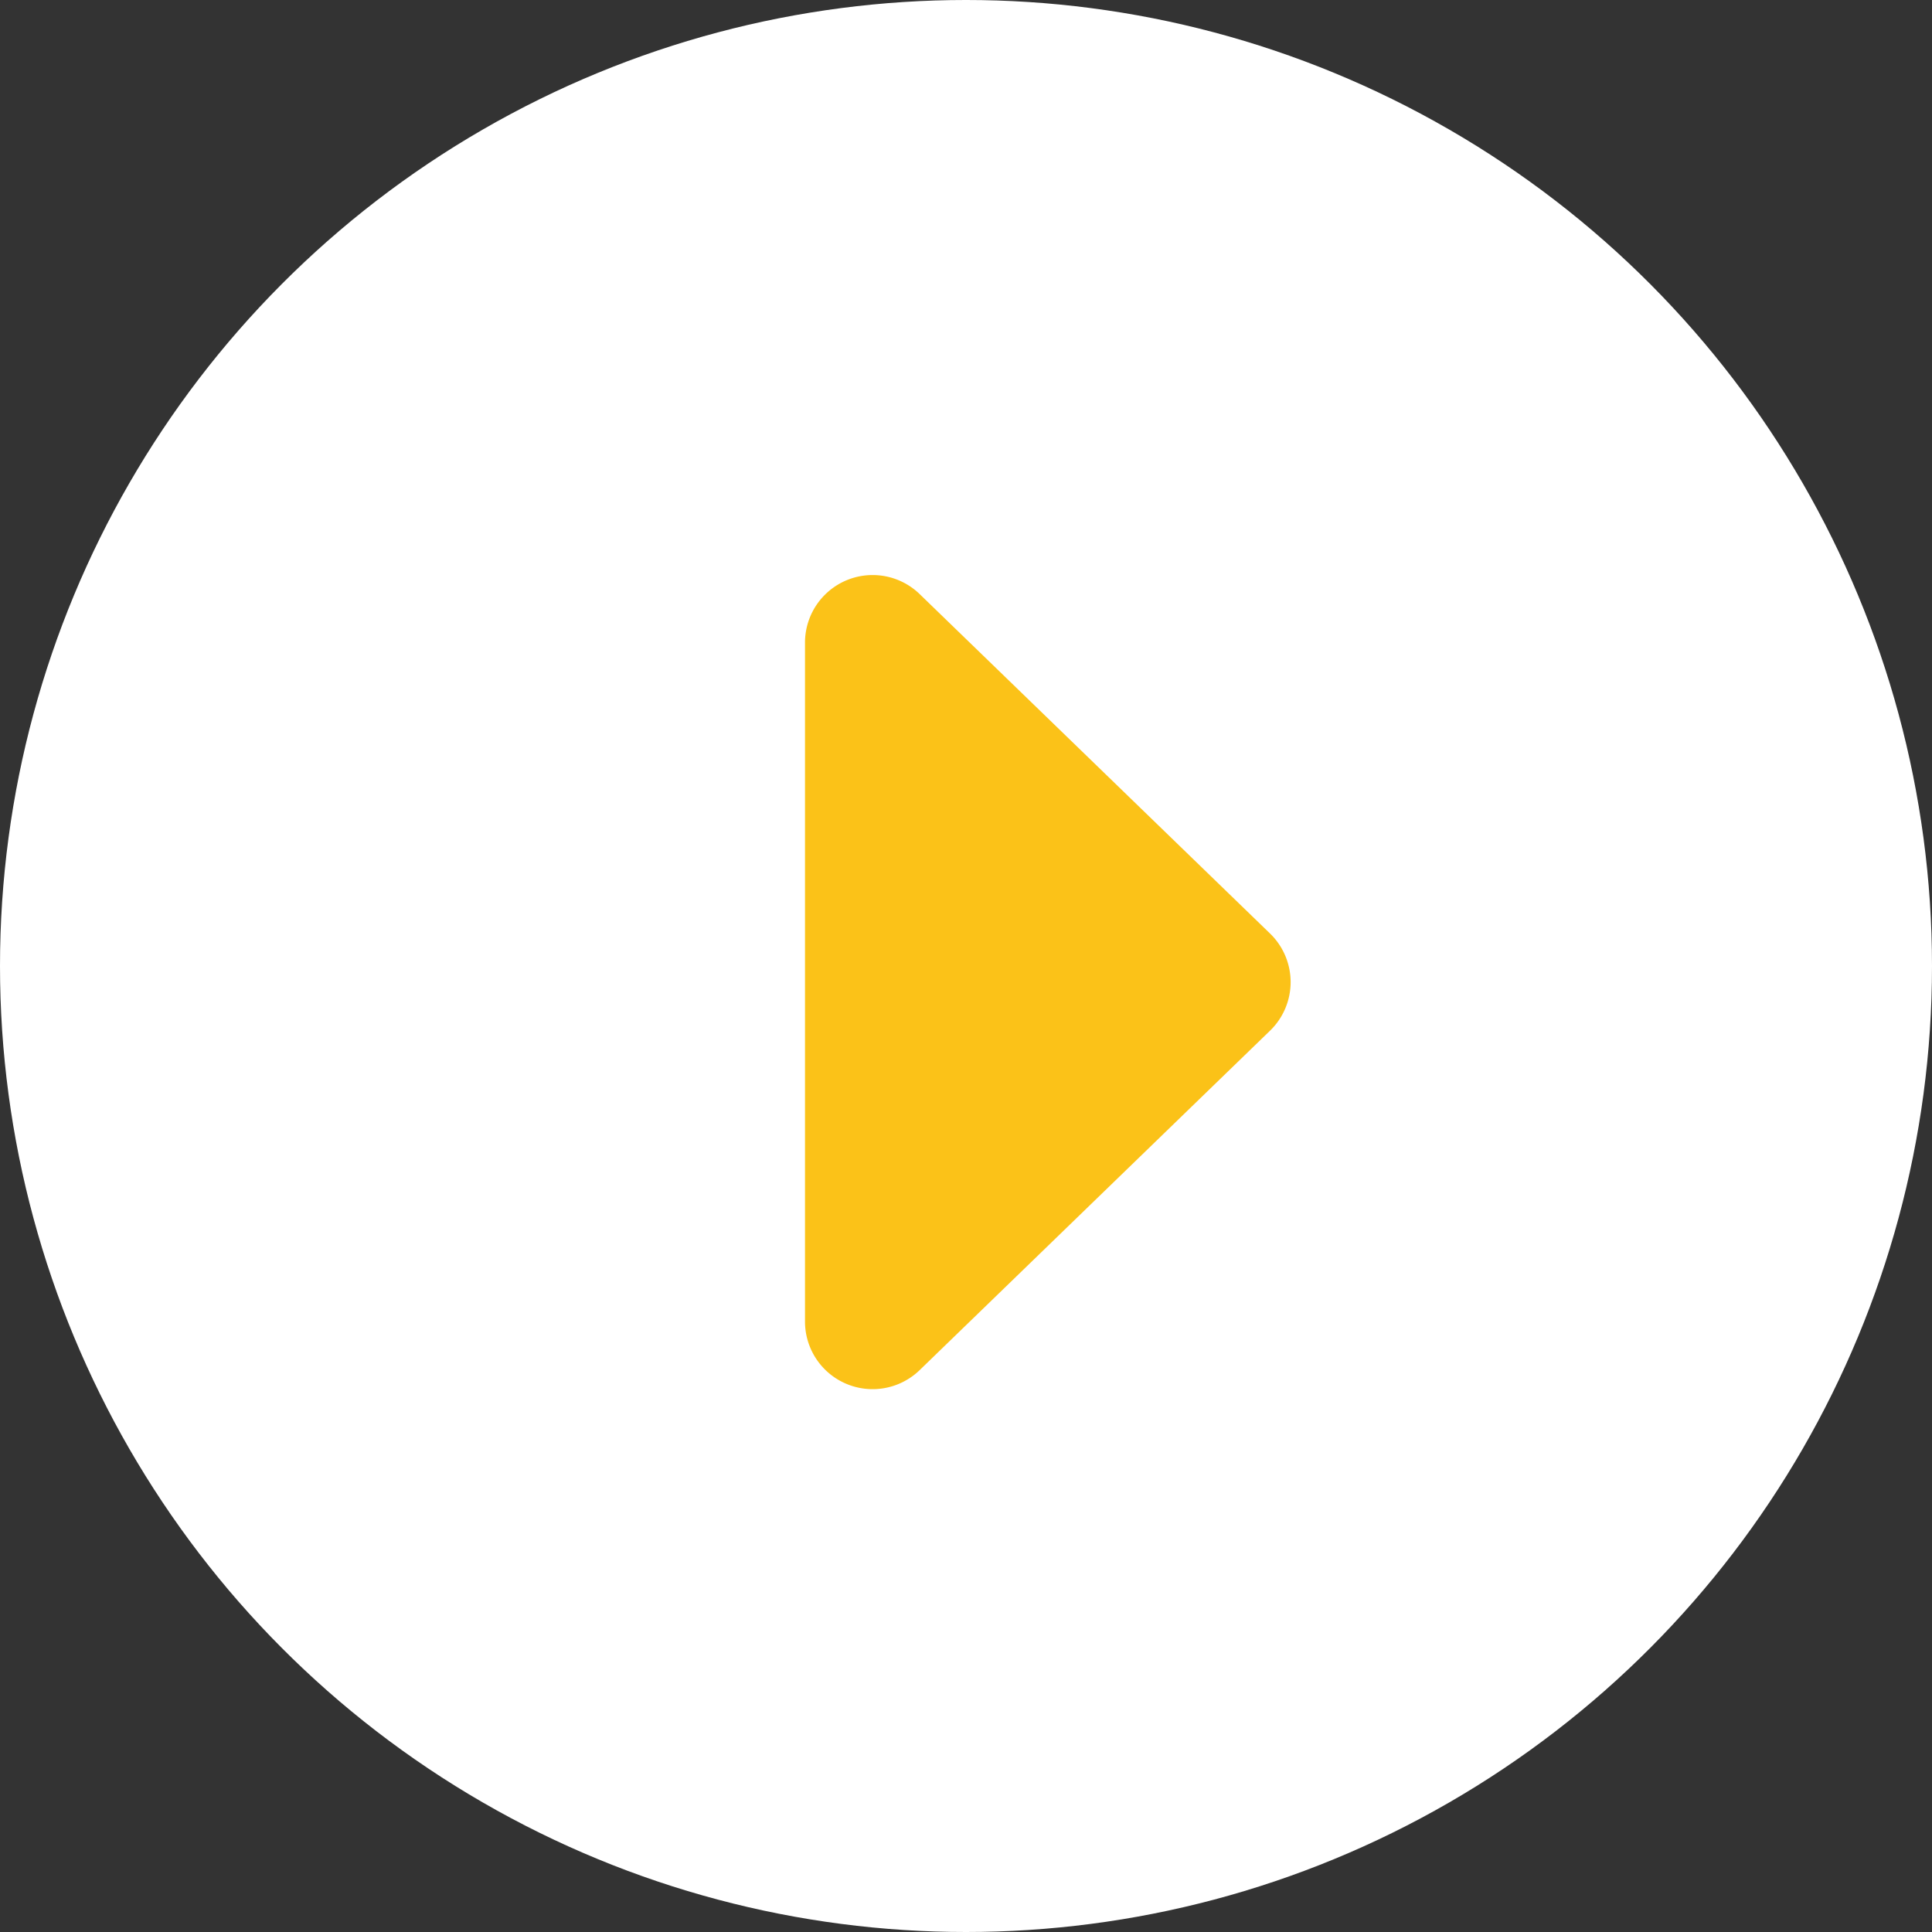
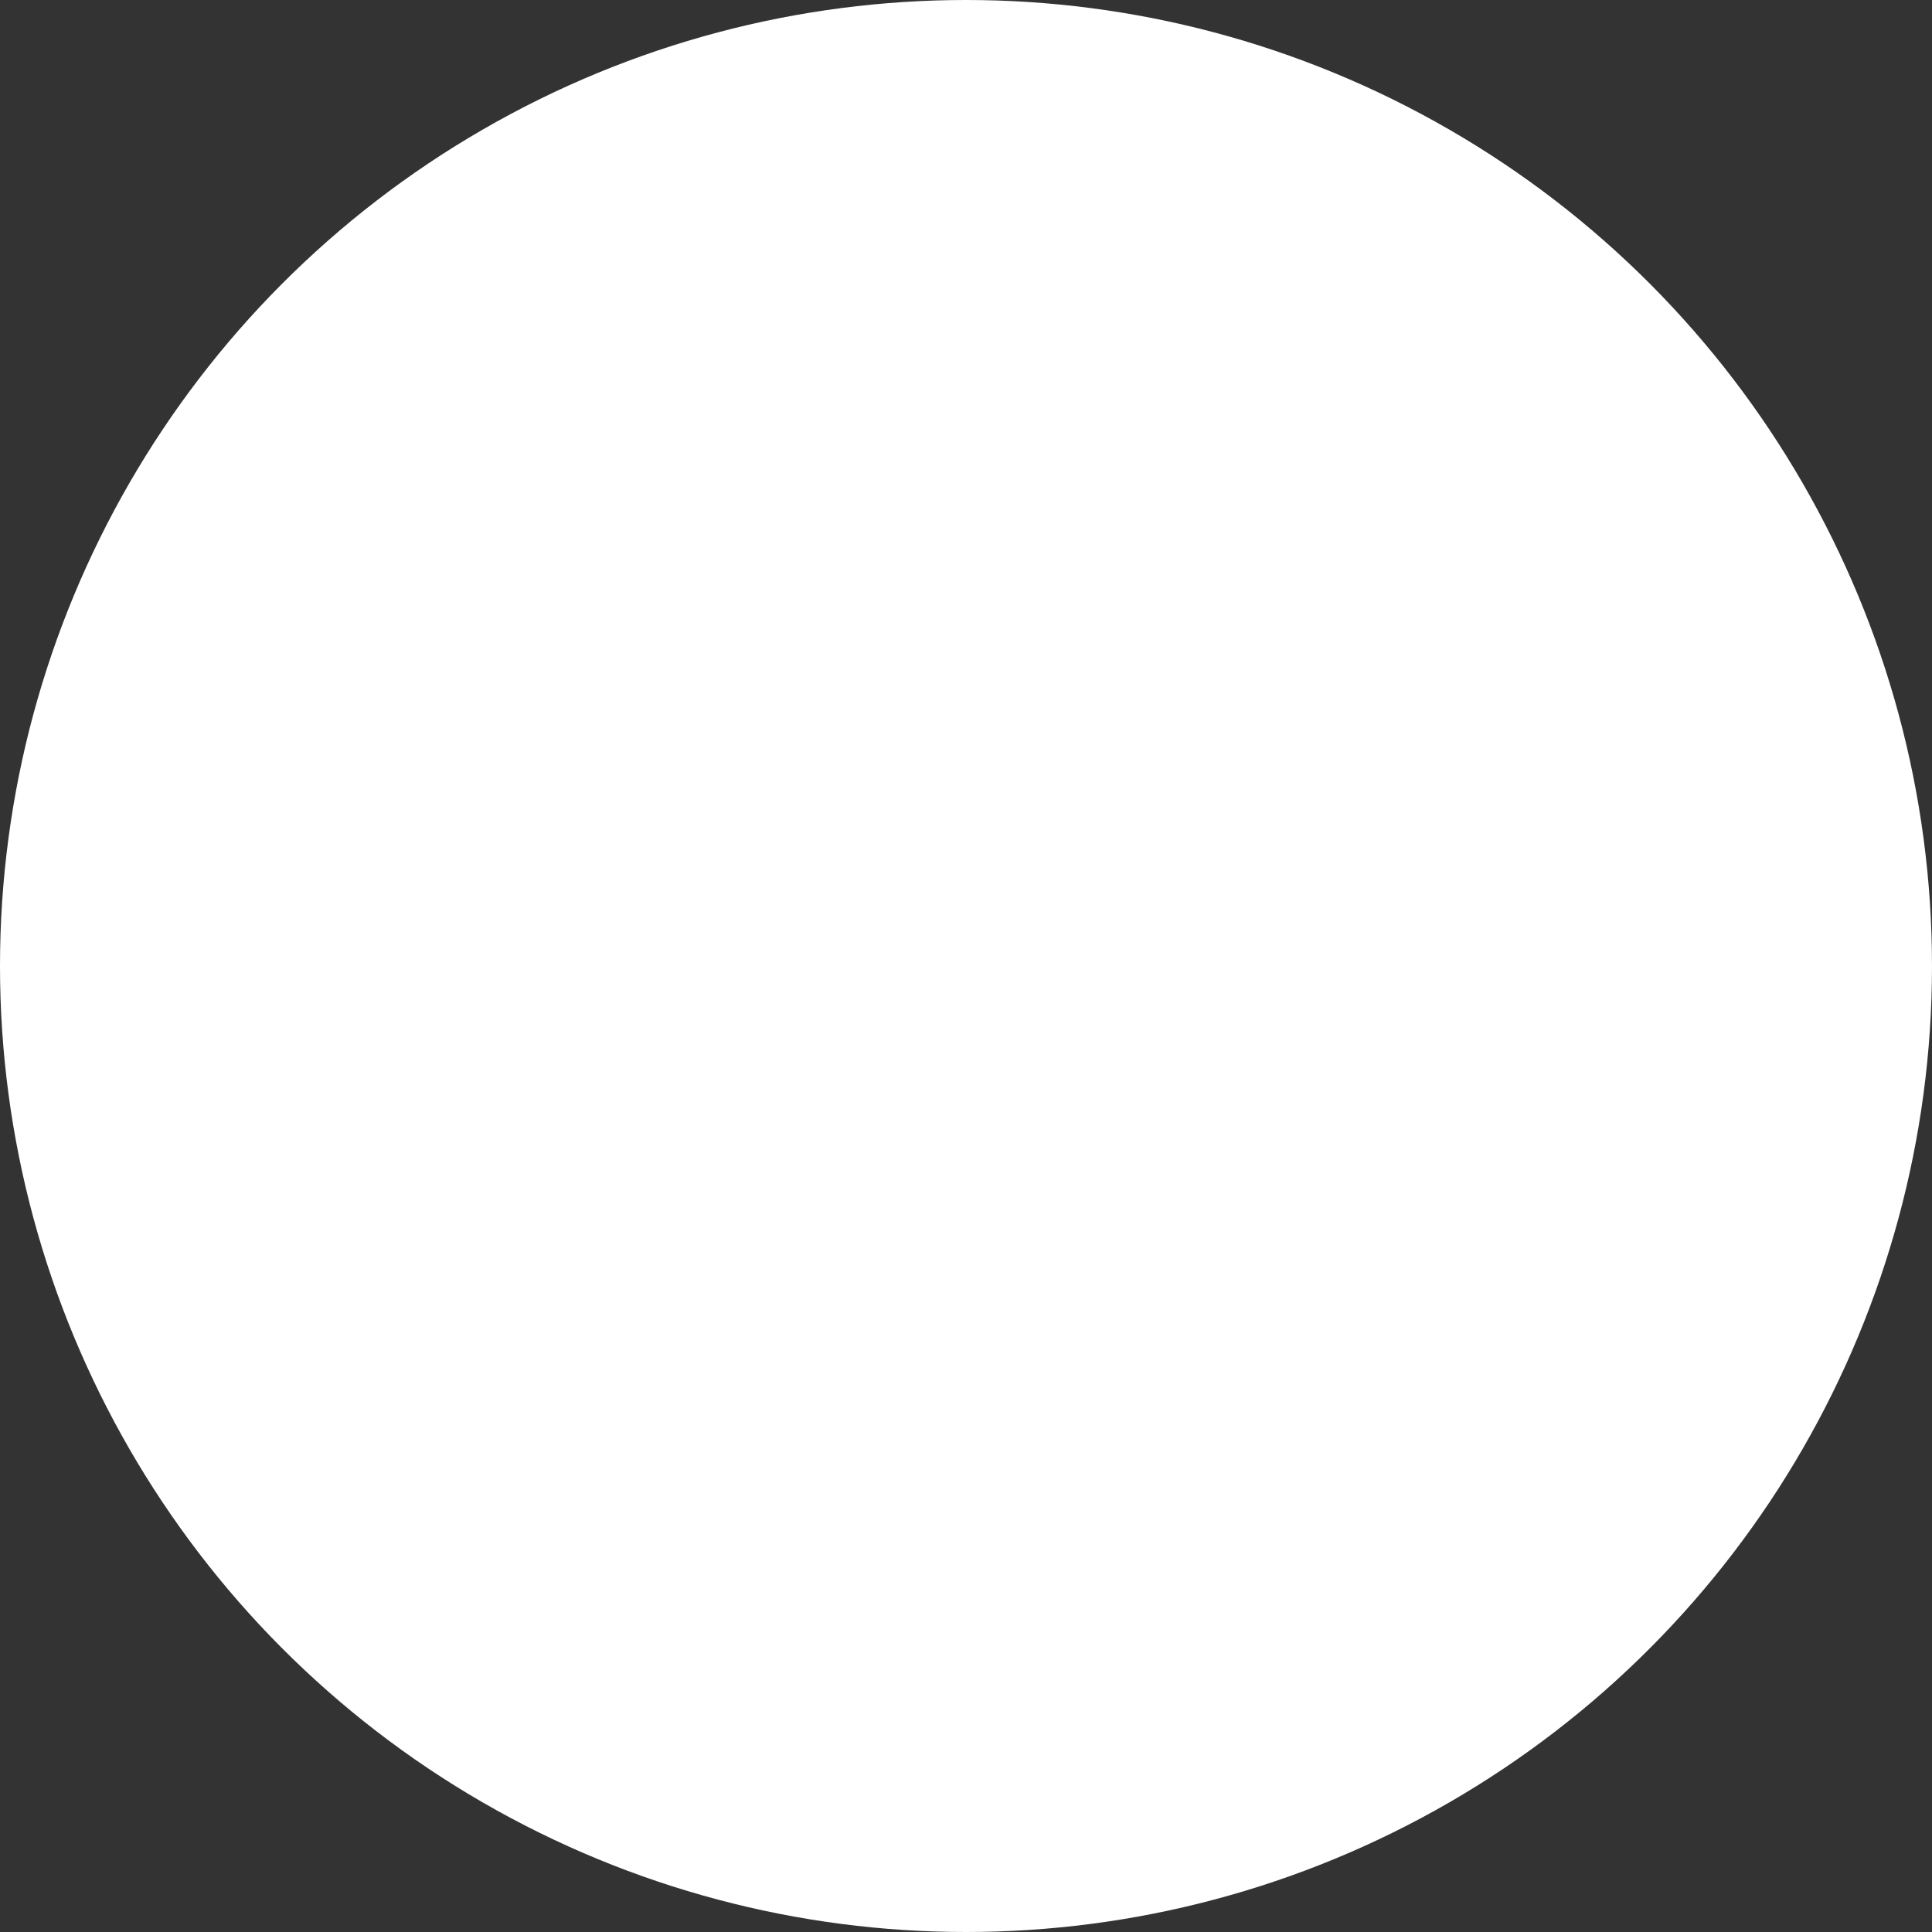
<svg xmlns="http://www.w3.org/2000/svg" width="60" height="60">
  <rect width="100%" height="100%" fill="#333333" stroke="none" />
  <g fill="none" fill-rule="evenodd">
    <circle fill="#FFF" cx="30" cy="30" r="30" />
-     <path d="M28.561 18.45l10.882 10.542a2.1 2.1 0 010 3.016L28.561 42.55A2.1 2.1 0 0125 41.042V19.958a2.1 2.1 0 013.561-1.508z" fill="#FBC218" />
  </g>
</svg>